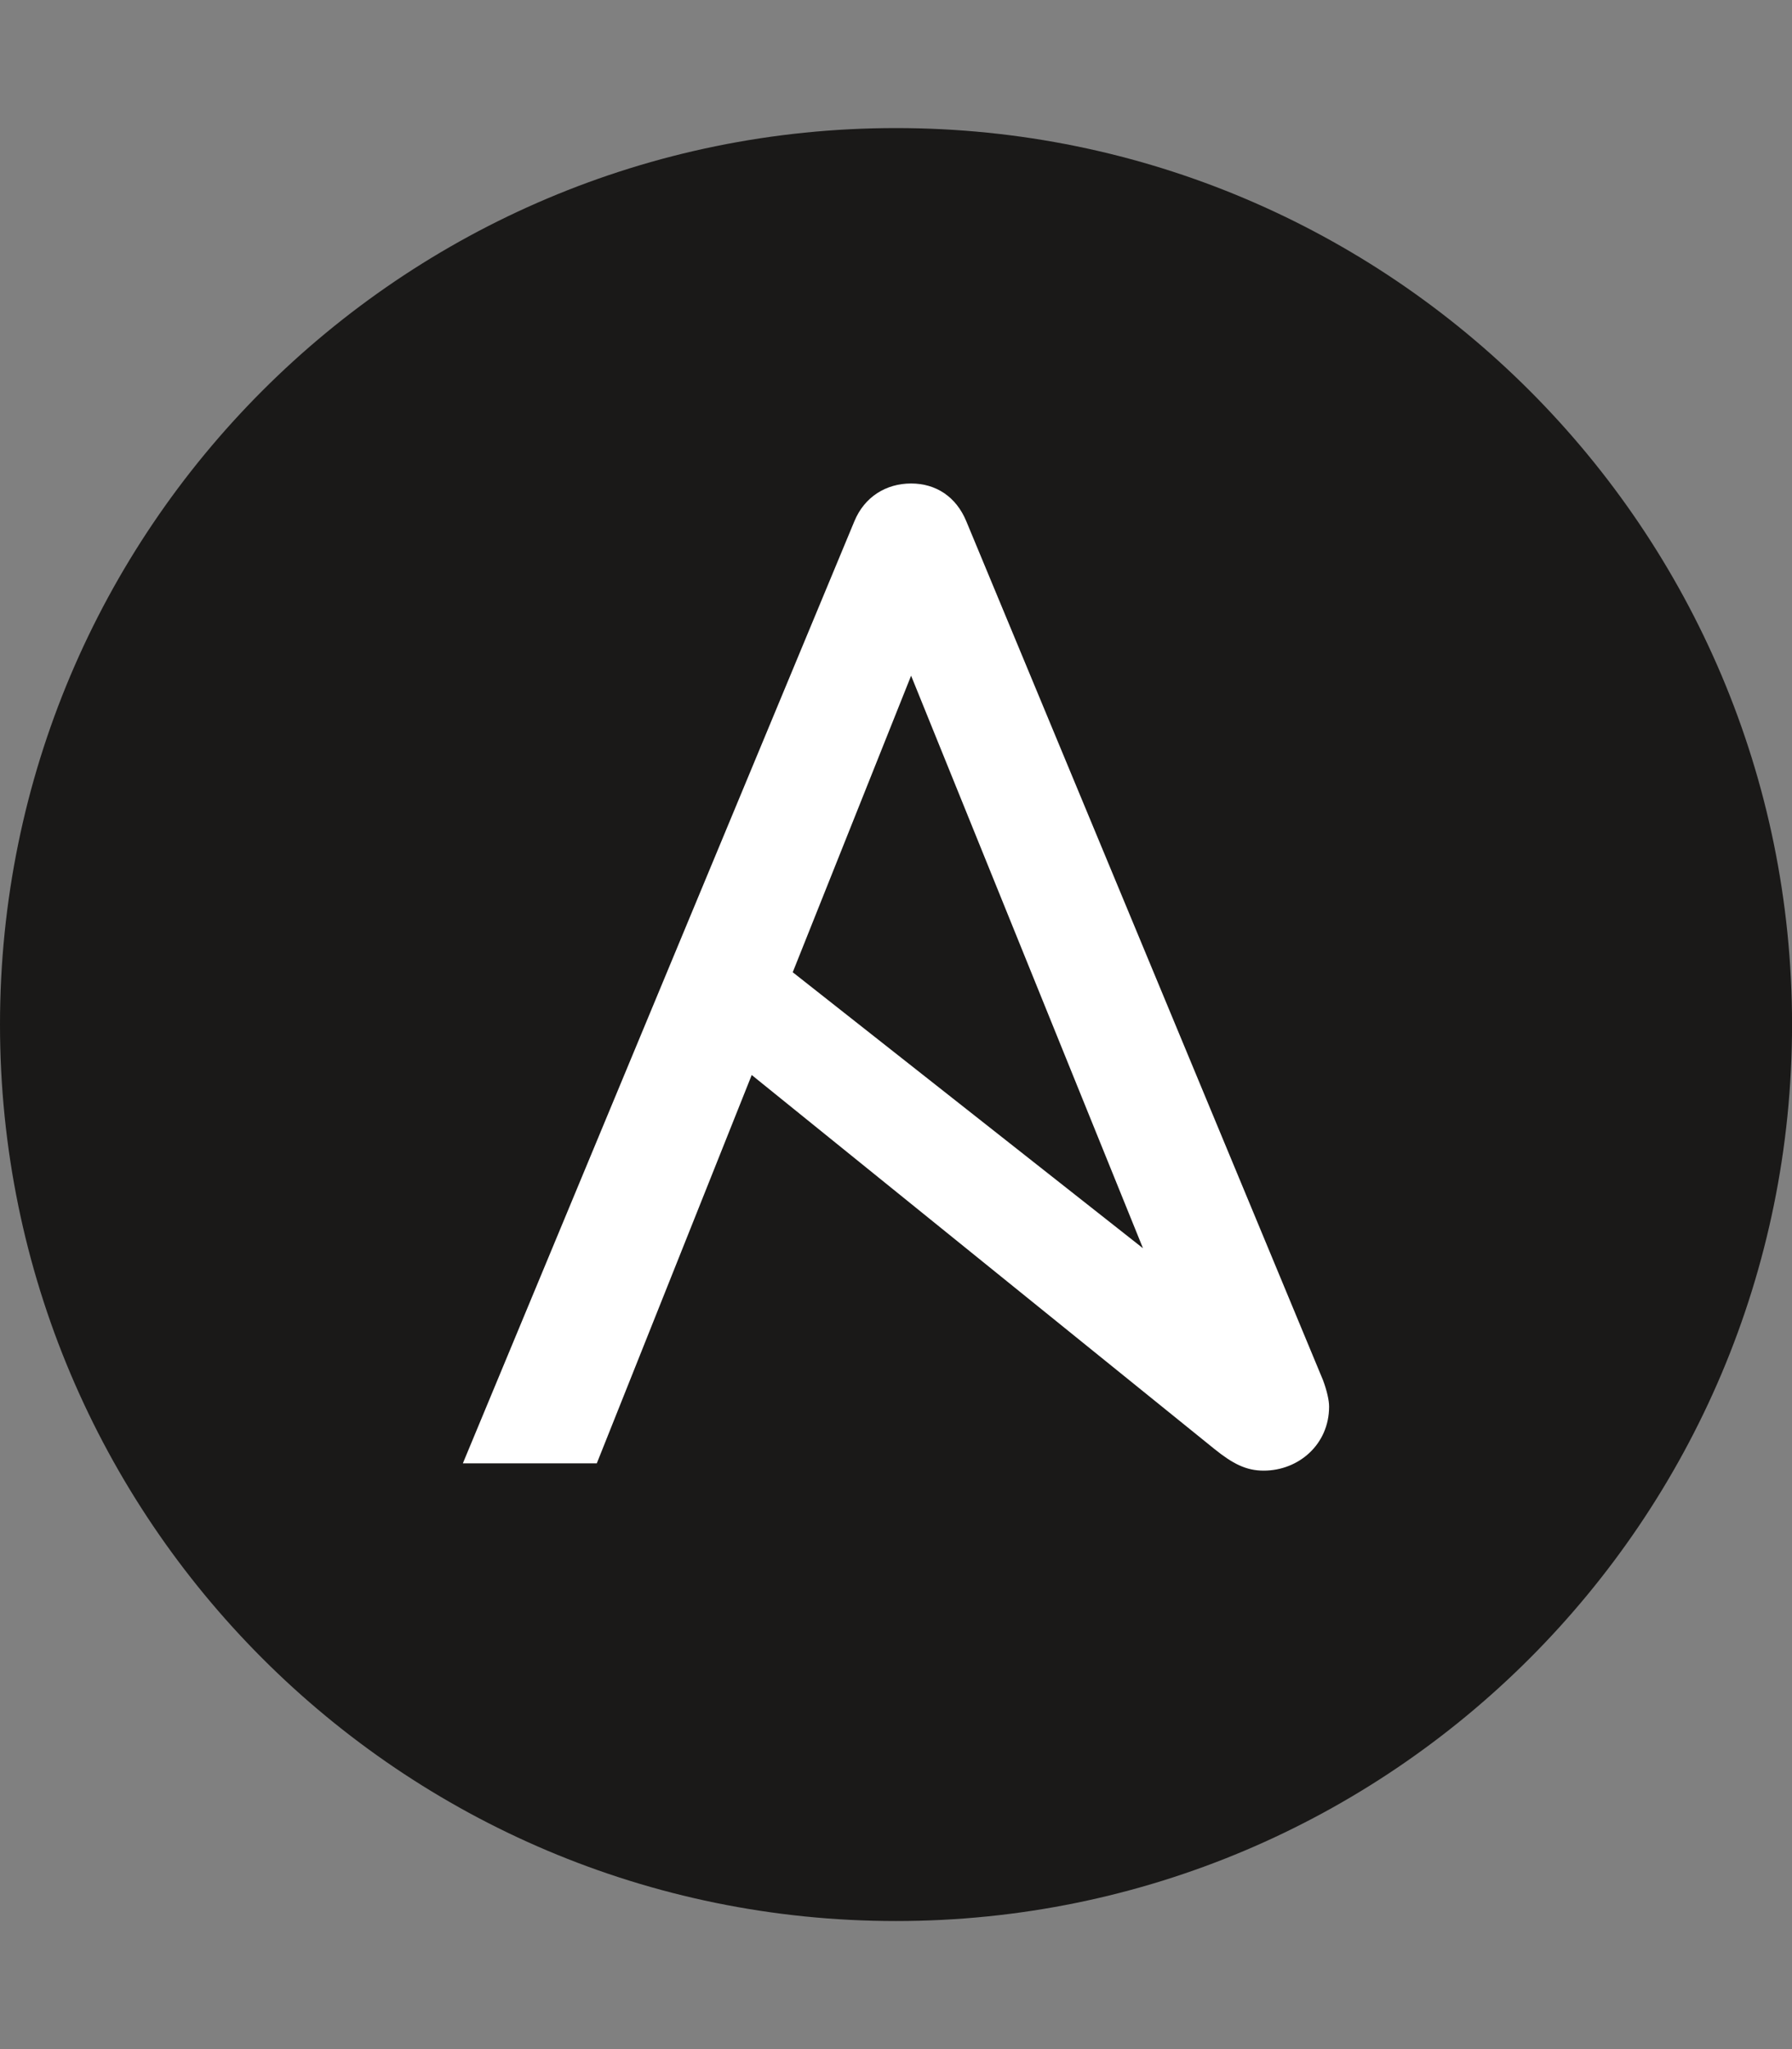
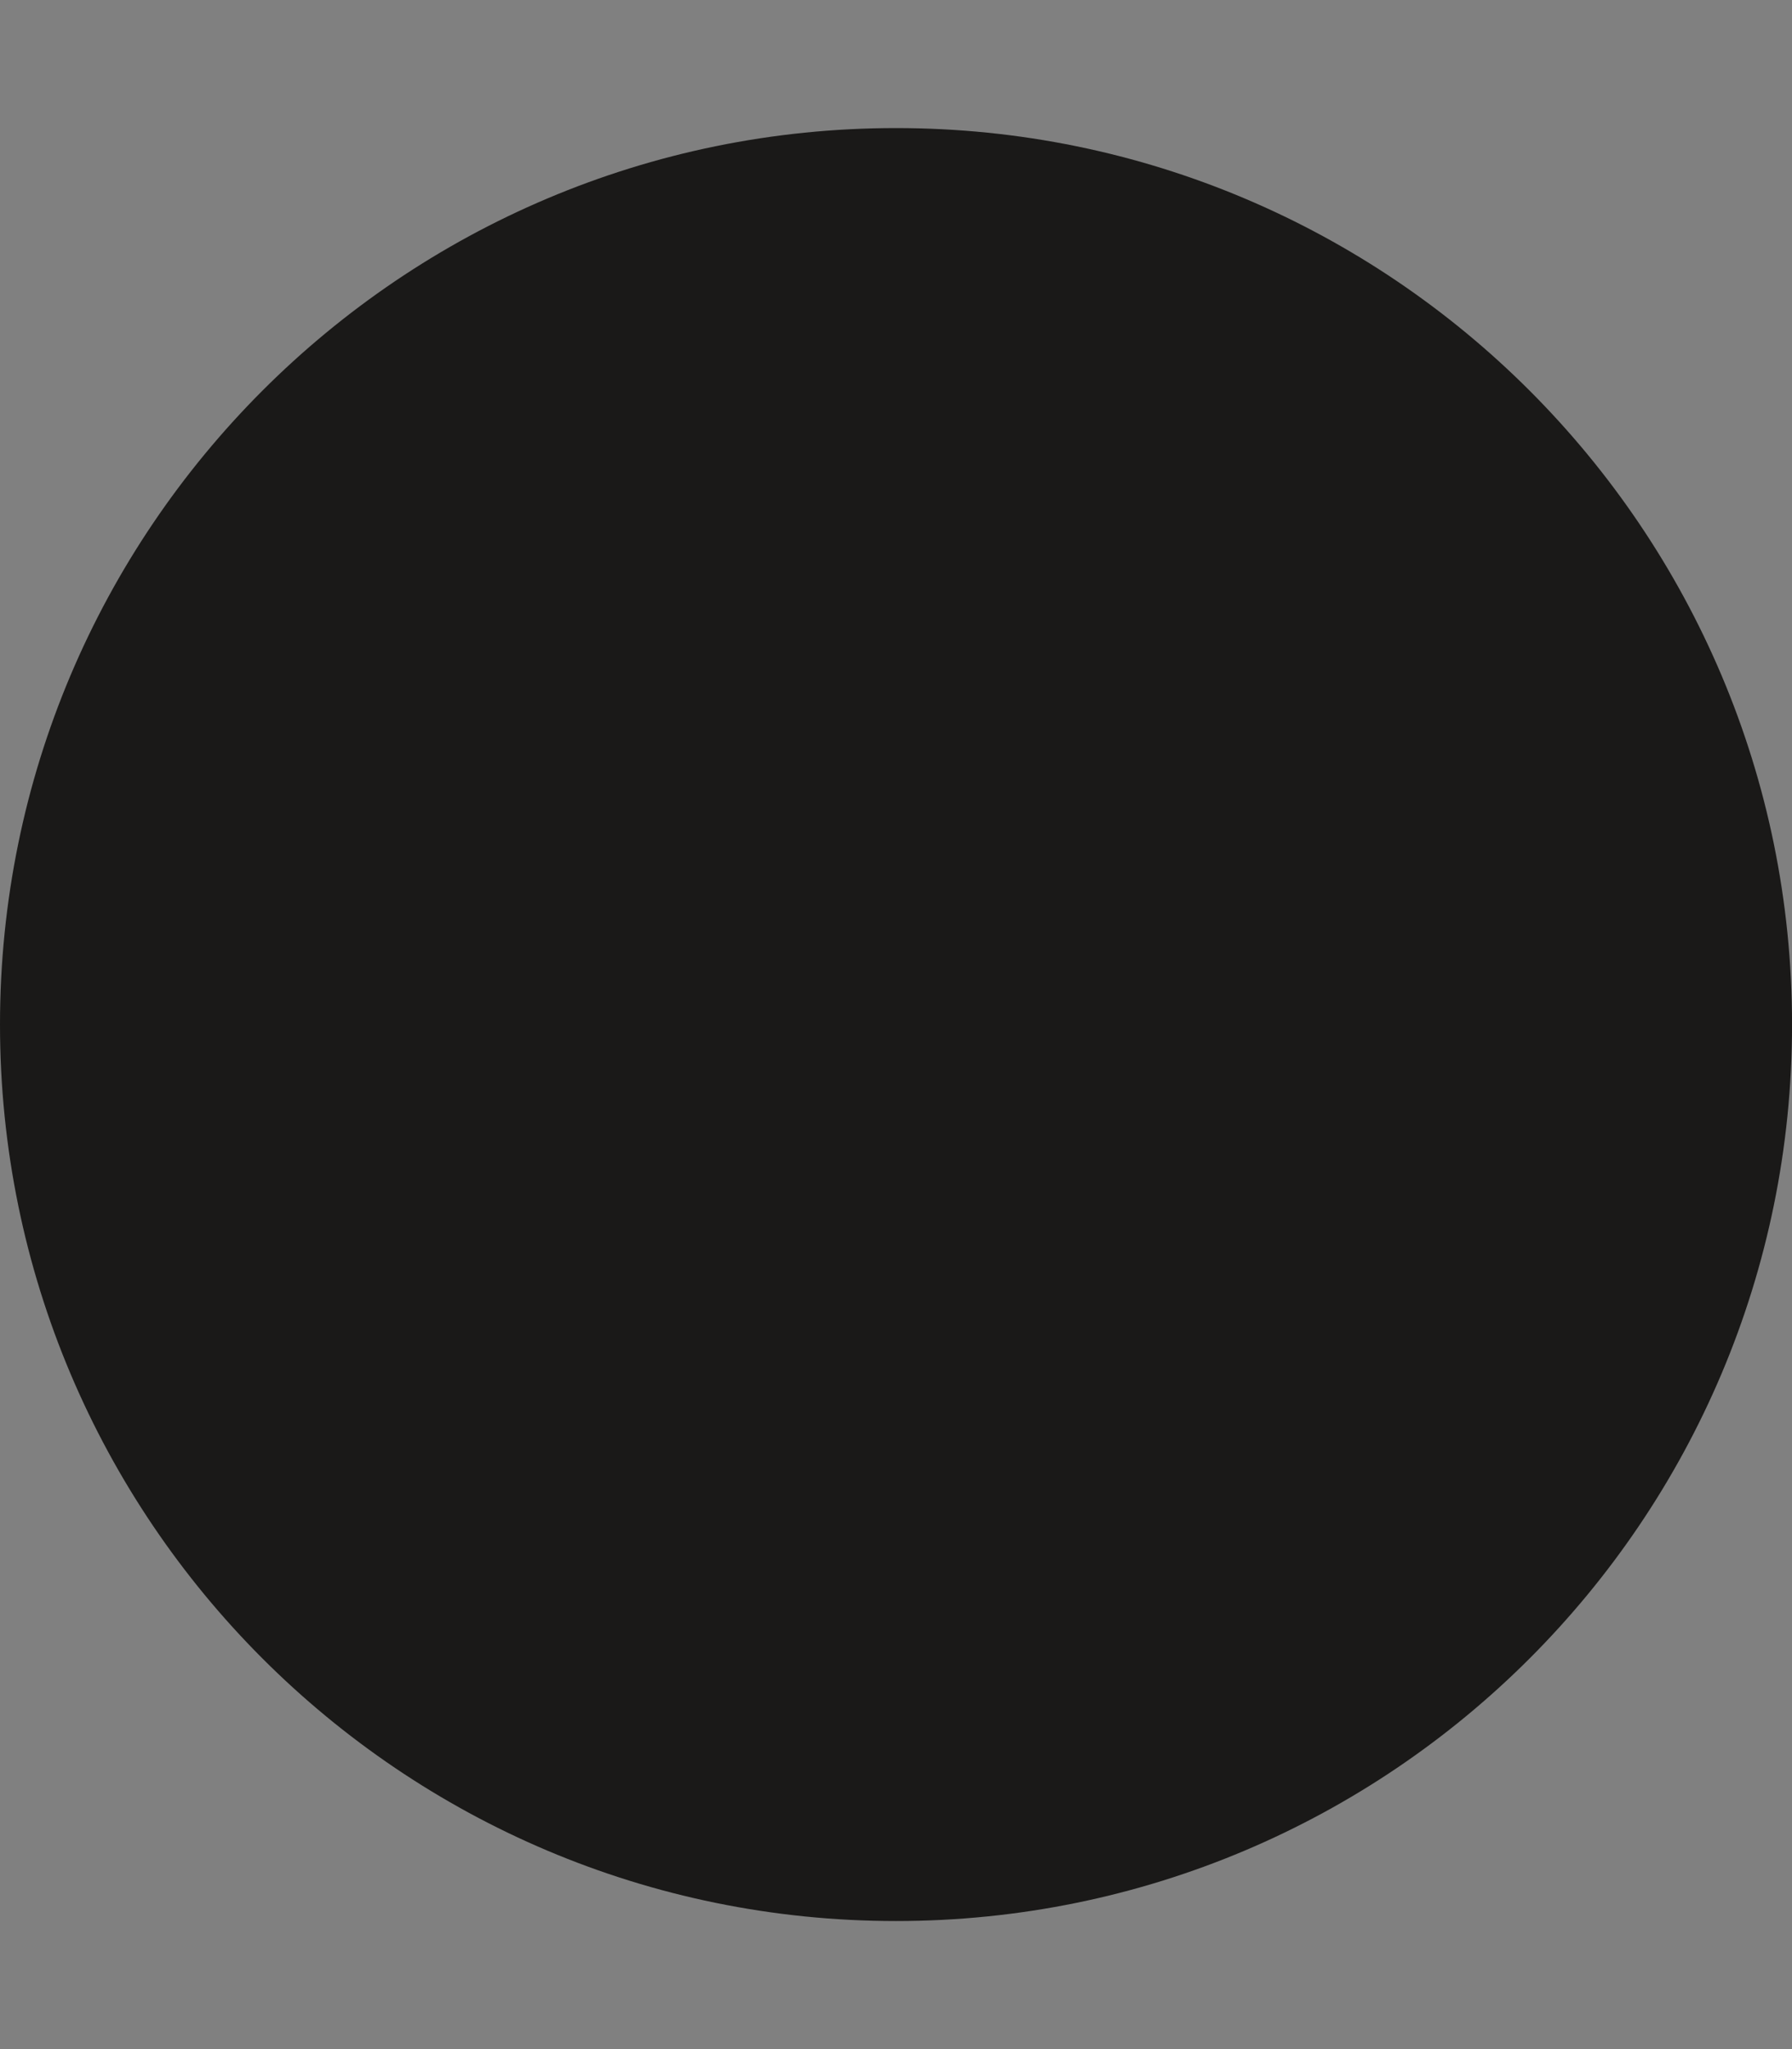
<svg xmlns="http://www.w3.org/2000/svg" width="35" height="40" viewBox="0 0 35 40" fill="none">
  <rect x="0" y="0" width="35" height="40" fill="#808080" stroke="none" />
  <path d="M35.001 20C35.001 29.665 27.166 37.5 17.5 37.5C7.836 37.5 0 29.666 0 20C0 10.335 7.836 2.5 17.5 2.5C27.166 2.5 35.001 10.335 35.001 20Z" fill="#1A1918" />
-   <path d="M17.795 13.19L22.324 24.367L15.483 18.979L17.795 13.19ZM25.84 26.942L18.874 10.178C18.675 9.694 18.277 9.438 17.795 9.438C17.311 9.438 16.885 9.694 16.686 10.178L9.04 28.566H11.656L14.682 20.985L23.715 28.282C24.078 28.575 24.34 28.708 24.681 28.708C25.363 28.708 25.959 28.197 25.959 27.458C25.959 27.338 25.917 27.148 25.84 26.942Z" fill="white" />
</svg>